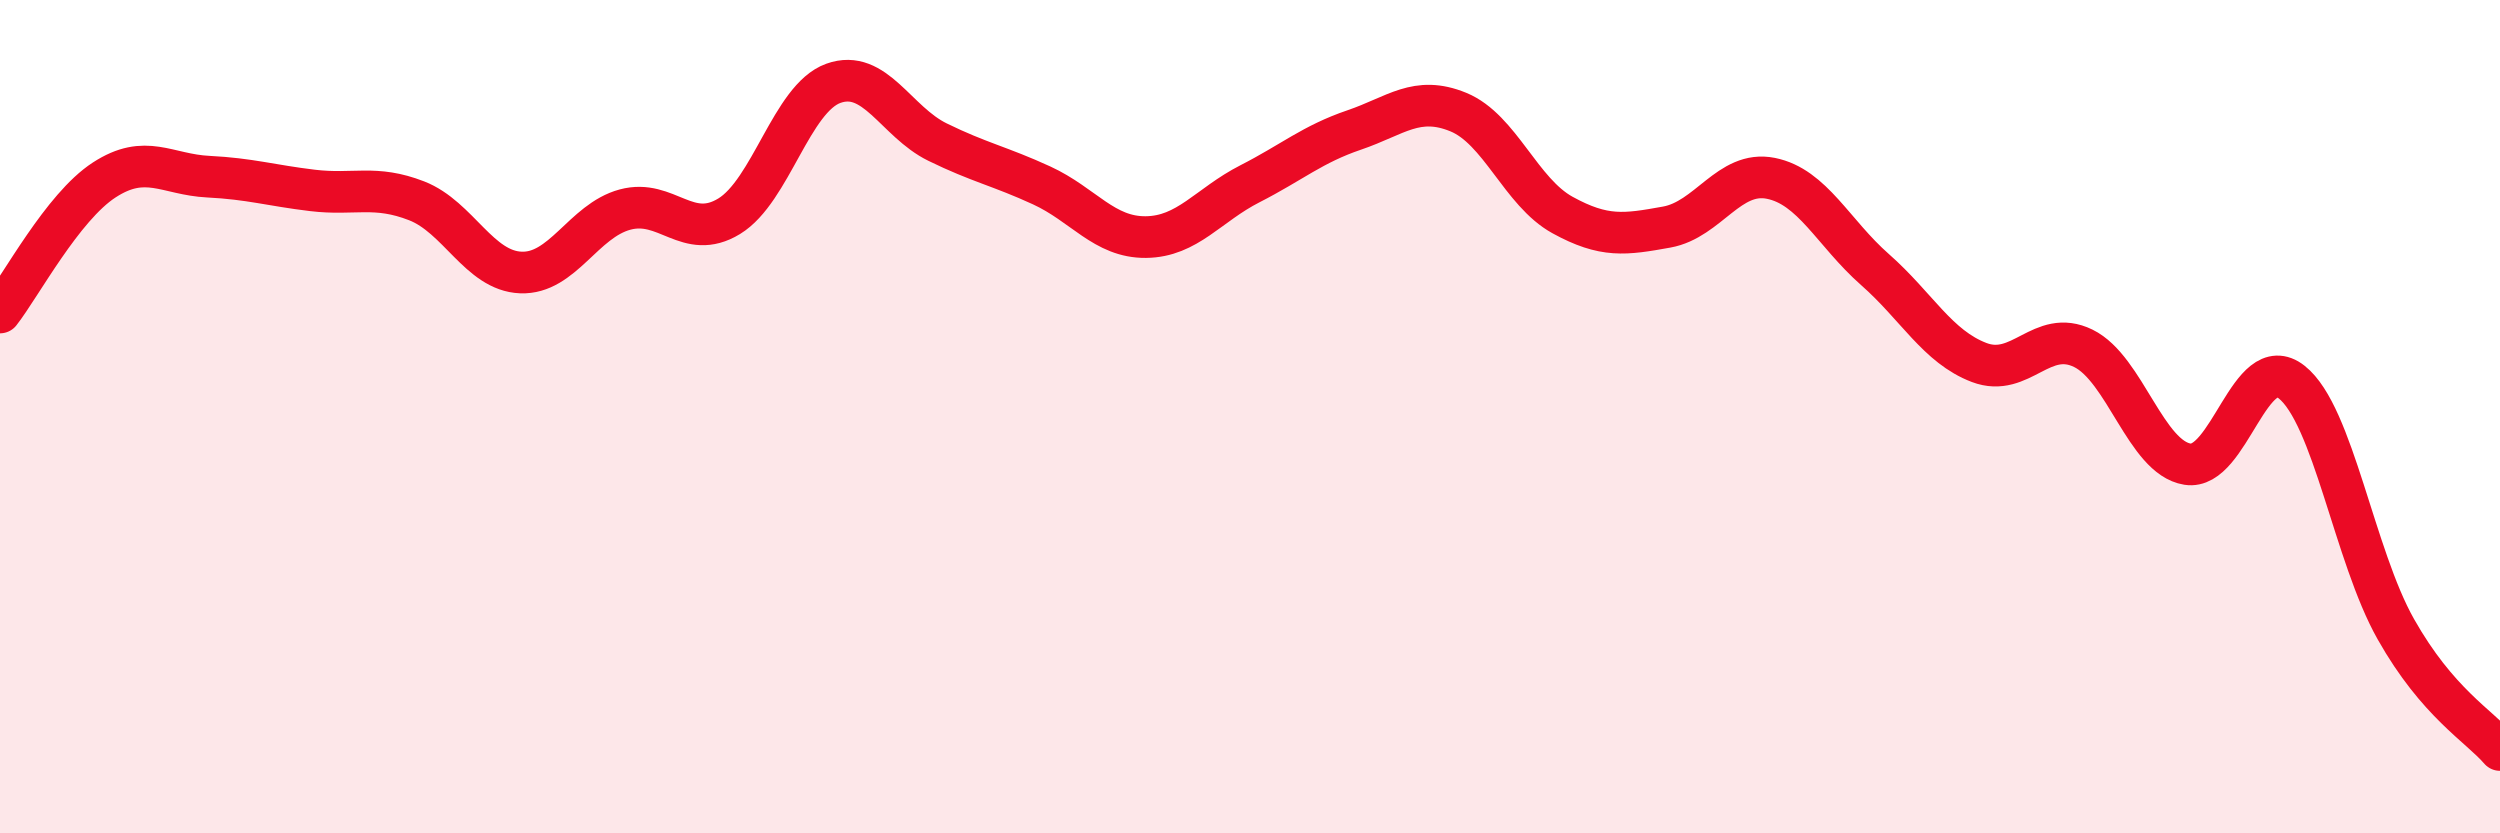
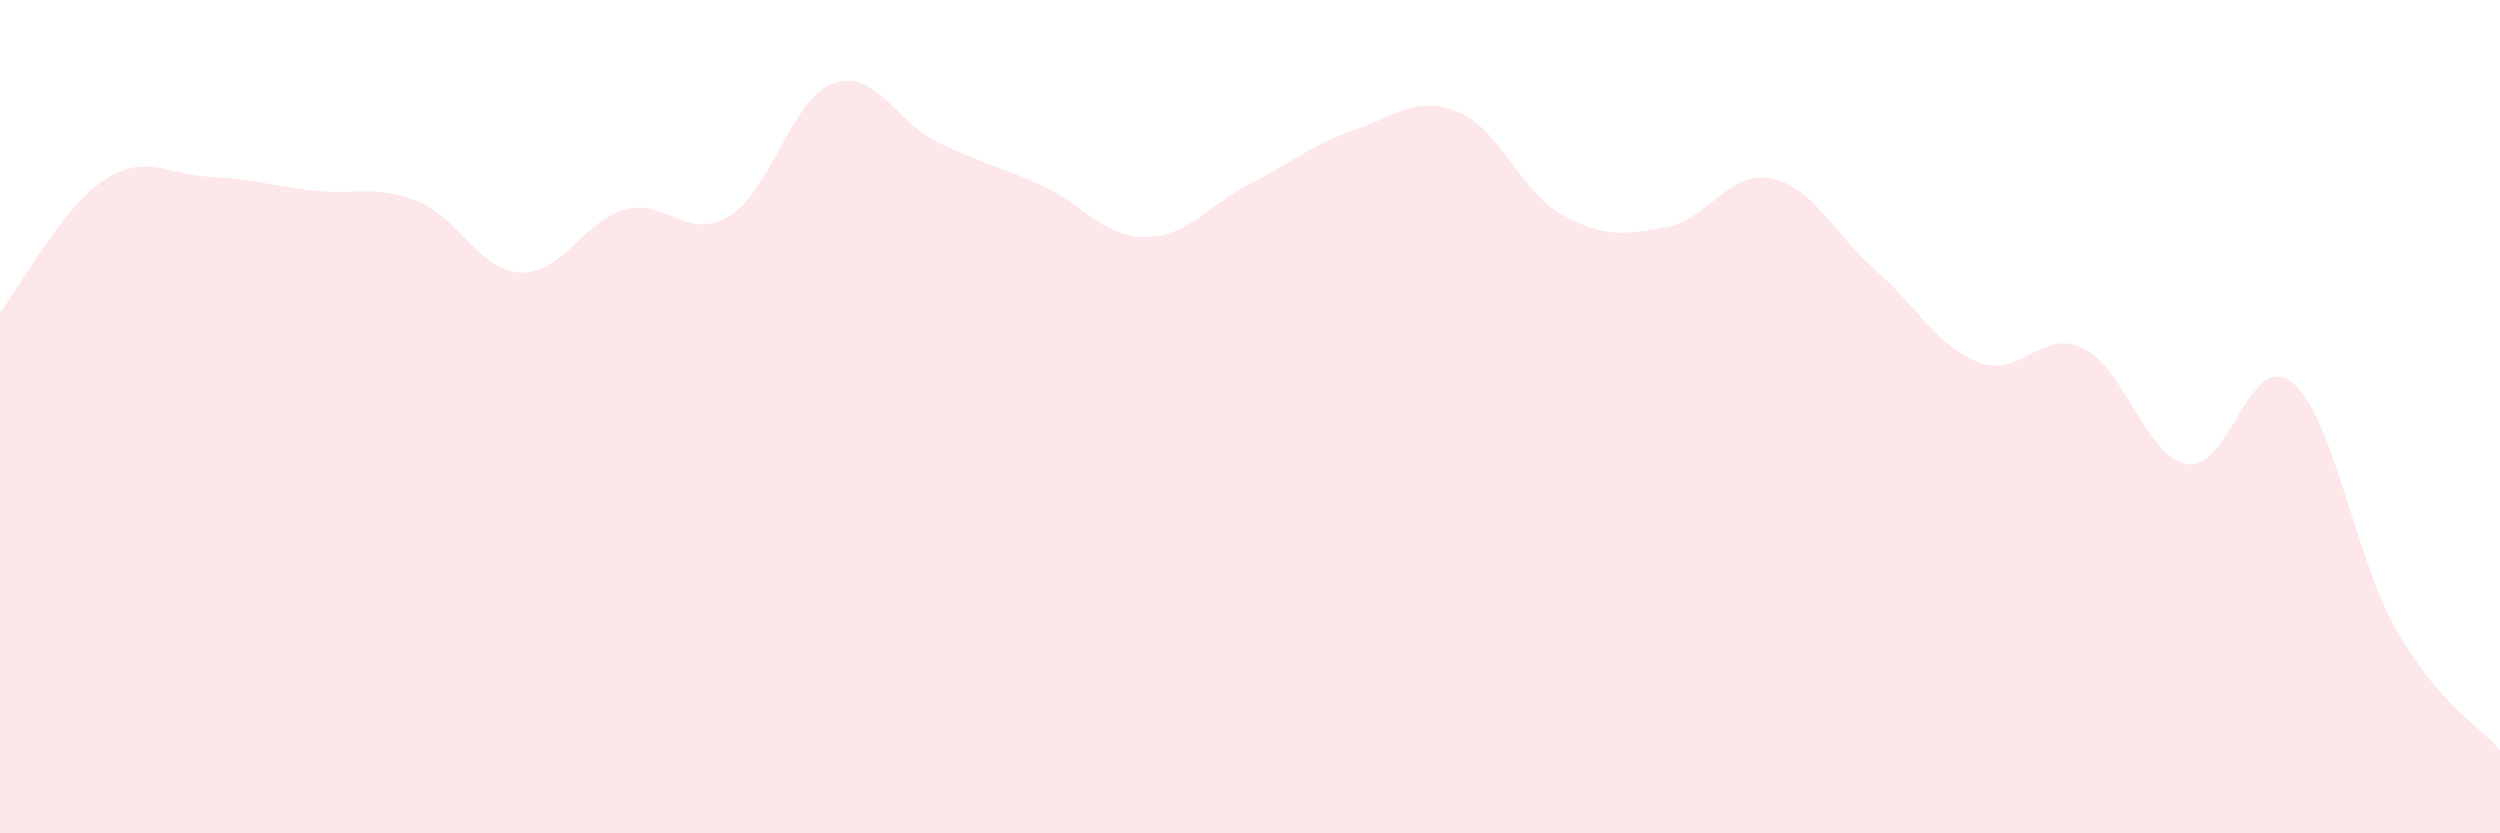
<svg xmlns="http://www.w3.org/2000/svg" width="60" height="20" viewBox="0 0 60 20">
-   <path d="M 0,7.5 C 0.5,6.86 1.5,4.97 2.5,4.32 C 3.5,3.67 4,4.19 5,4.24 C 6,4.29 6.5,4.45 7.5,4.57 C 8.5,4.69 9,4.43 10,4.82 C 11,5.21 11.5,6.5 12.5,6.54 C 13.5,6.58 14,5.3 15,5.03 C 16,4.76 16.5,5.8 17.5,5.19 C 18.5,4.58 19,2.36 20,2 C 21,1.64 21.5,2.92 22.5,3.41 C 23.5,3.9 24,3.99 25,4.45 C 26,4.91 26.5,5.7 27.5,5.69 C 28.5,5.68 29,4.92 30,4.41 C 31,3.9 31.5,3.46 32.5,3.12 C 33.5,2.78 34,2.28 35,2.69 C 36,3.1 36.5,4.61 37.5,5.16 C 38.5,5.71 39,5.63 40,5.45 C 41,5.27 41.5,4.08 42.5,4.28 C 43.5,4.48 44,5.59 45,6.47 C 46,7.35 46.5,8.32 47.5,8.7 C 48.5,9.08 49,7.87 50,8.36 C 51,8.85 51.5,10.98 52.5,11.14 C 53.5,11.3 54,8.38 55,9.17 C 56,9.96 56.5,13.33 57.5,15.1 C 58.5,16.87 59.5,17.42 60,18L60 20L0 20Z" fill="#EB0A25" opacity="0.1" stroke-linecap="round" stroke-linejoin="round" />
-   <path d="M 0,7.5 C 0.5,6.86 1.5,4.97 2.5,4.32 C 3.5,3.67 4,4.19 5,4.24 C 6,4.29 6.5,4.45 7.5,4.57 C 8.5,4.69 9,4.43 10,4.82 C 11,5.21 11.5,6.5 12.5,6.54 C 13.5,6.58 14,5.3 15,5.03 C 16,4.76 16.5,5.8 17.5,5.19 C 18.5,4.58 19,2.36 20,2 C 21,1.64 21.5,2.92 22.5,3.41 C 23.5,3.9 24,3.99 25,4.45 C 26,4.91 26.5,5.7 27.5,5.69 C 28.5,5.68 29,4.92 30,4.41 C 31,3.9 31.5,3.46 32.5,3.12 C 33.5,2.78 34,2.28 35,2.69 C 36,3.1 36.5,4.61 37.5,5.16 C 38.5,5.71 39,5.63 40,5.45 C 41,5.27 41.5,4.08 42.5,4.28 C 43.5,4.48 44,5.59 45,6.47 C 46,7.35 46.5,8.32 47.5,8.7 C 48.5,9.08 49,7.87 50,8.36 C 51,8.85 51.5,10.98 52.5,11.14 C 53.5,11.3 54,8.38 55,9.17 C 56,9.96 56.5,13.33 57.5,15.1 C 58.5,16.87 59.5,17.42 60,18" stroke="#EB0A25" stroke-width="1" fill="none" stroke-linecap="round" stroke-linejoin="round" />
+   <path d="M 0,7.5 C 0.5,6.86 1.5,4.97 2.5,4.32 C 3.5,3.67 4,4.19 5,4.24 C 6,4.29 6.5,4.45 7.5,4.57 C 8.5,4.69 9,4.43 10,4.82 C 11,5.21 11.5,6.5 12.5,6.54 C 13.5,6.58 14,5.3 15,5.03 C 16,4.76 16.5,5.8 17.5,5.19 C 18.5,4.58 19,2.36 20,2 C 21,1.64 21.5,2.92 22.5,3.41 C 23.5,3.9 24,3.99 25,4.45 C 26,4.91 26.5,5.7 27.5,5.69 C 28.5,5.68 29,4.92 30,4.41 C 31,3.9 31.5,3.46 32.5,3.12 C 33.5,2.78 34,2.28 35,2.69 C 36,3.1 36.5,4.61 37.5,5.16 C 38.5,5.71 39,5.63 40,5.45 C 41,5.27 41.5,4.08 42.5,4.28 C 43.5,4.48 44,5.59 45,6.47 C 46,7.35 46.5,8.32 47.5,8.7 C 48.5,9.08 49,7.87 50,8.36 C 51,8.85 51.5,10.98 52.5,11.14 C 53.5,11.3 54,8.38 55,9.17 C 56,9.96 56.5,13.33 57.5,15.1 C 58.5,16.87 59.5,17.42 60,18L60 20L0 20" fill="#EB0A25" opacity="0.1" stroke-linecap="round" stroke-linejoin="round" />
</svg>